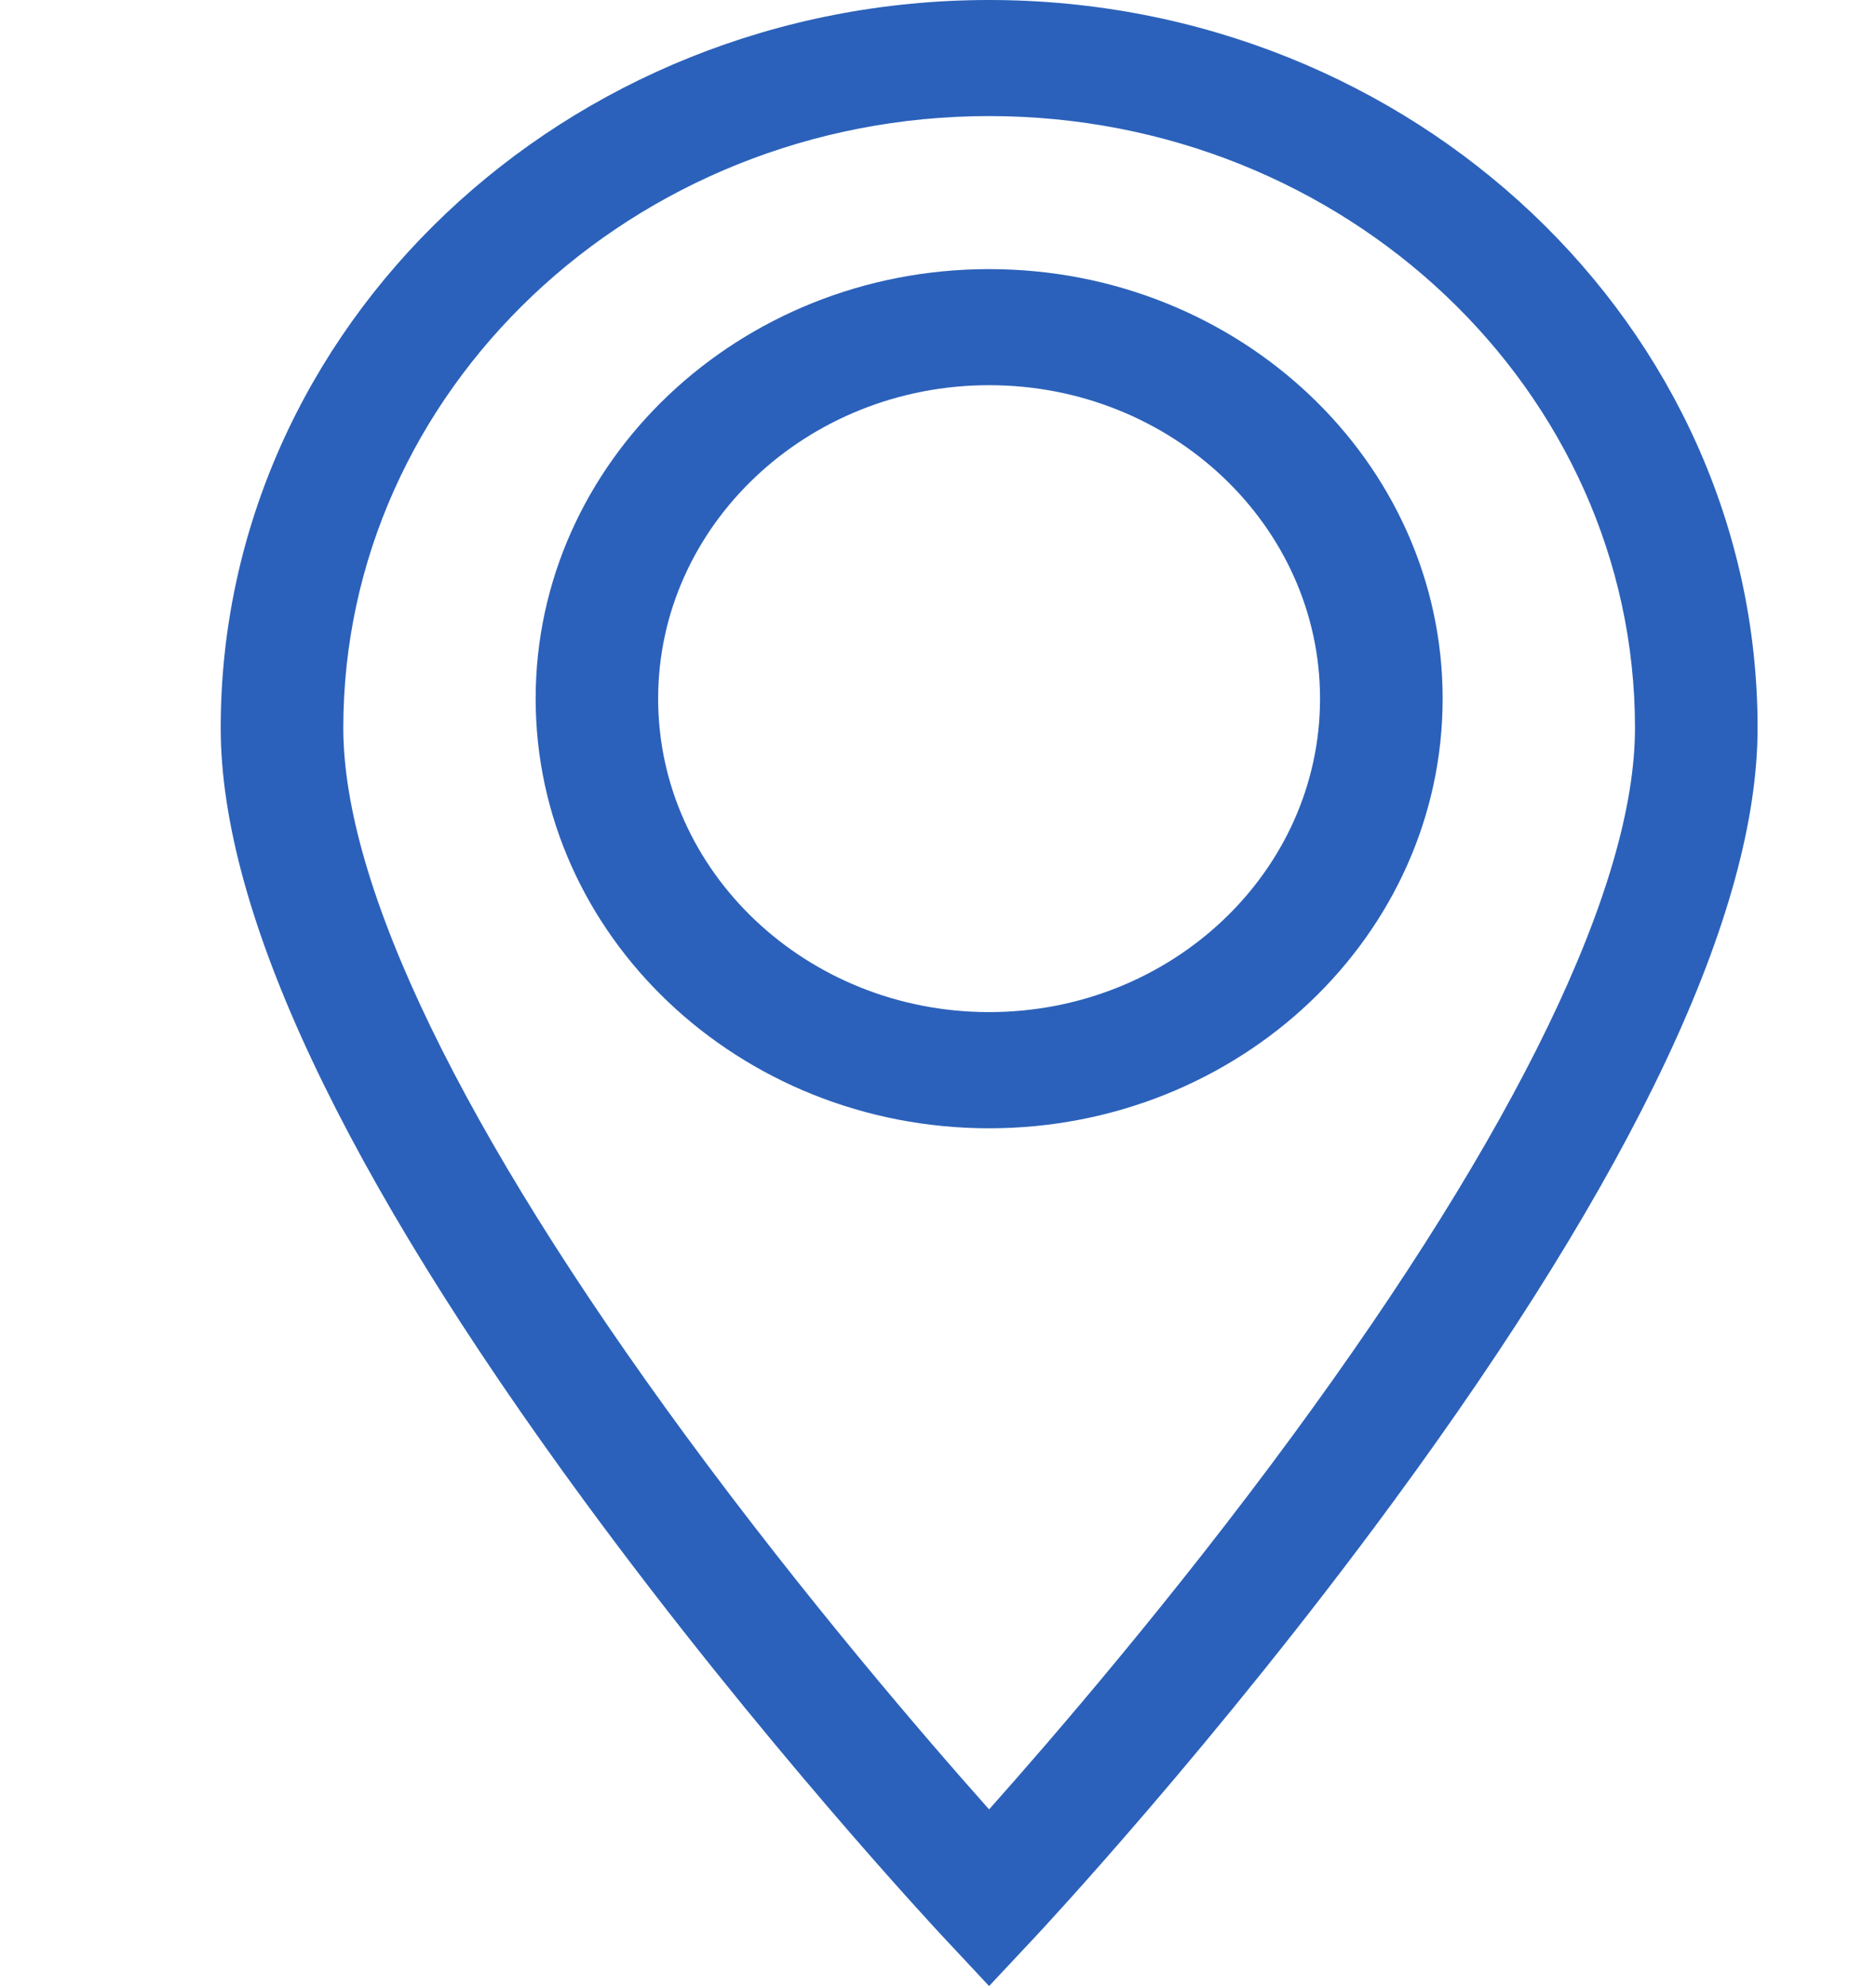
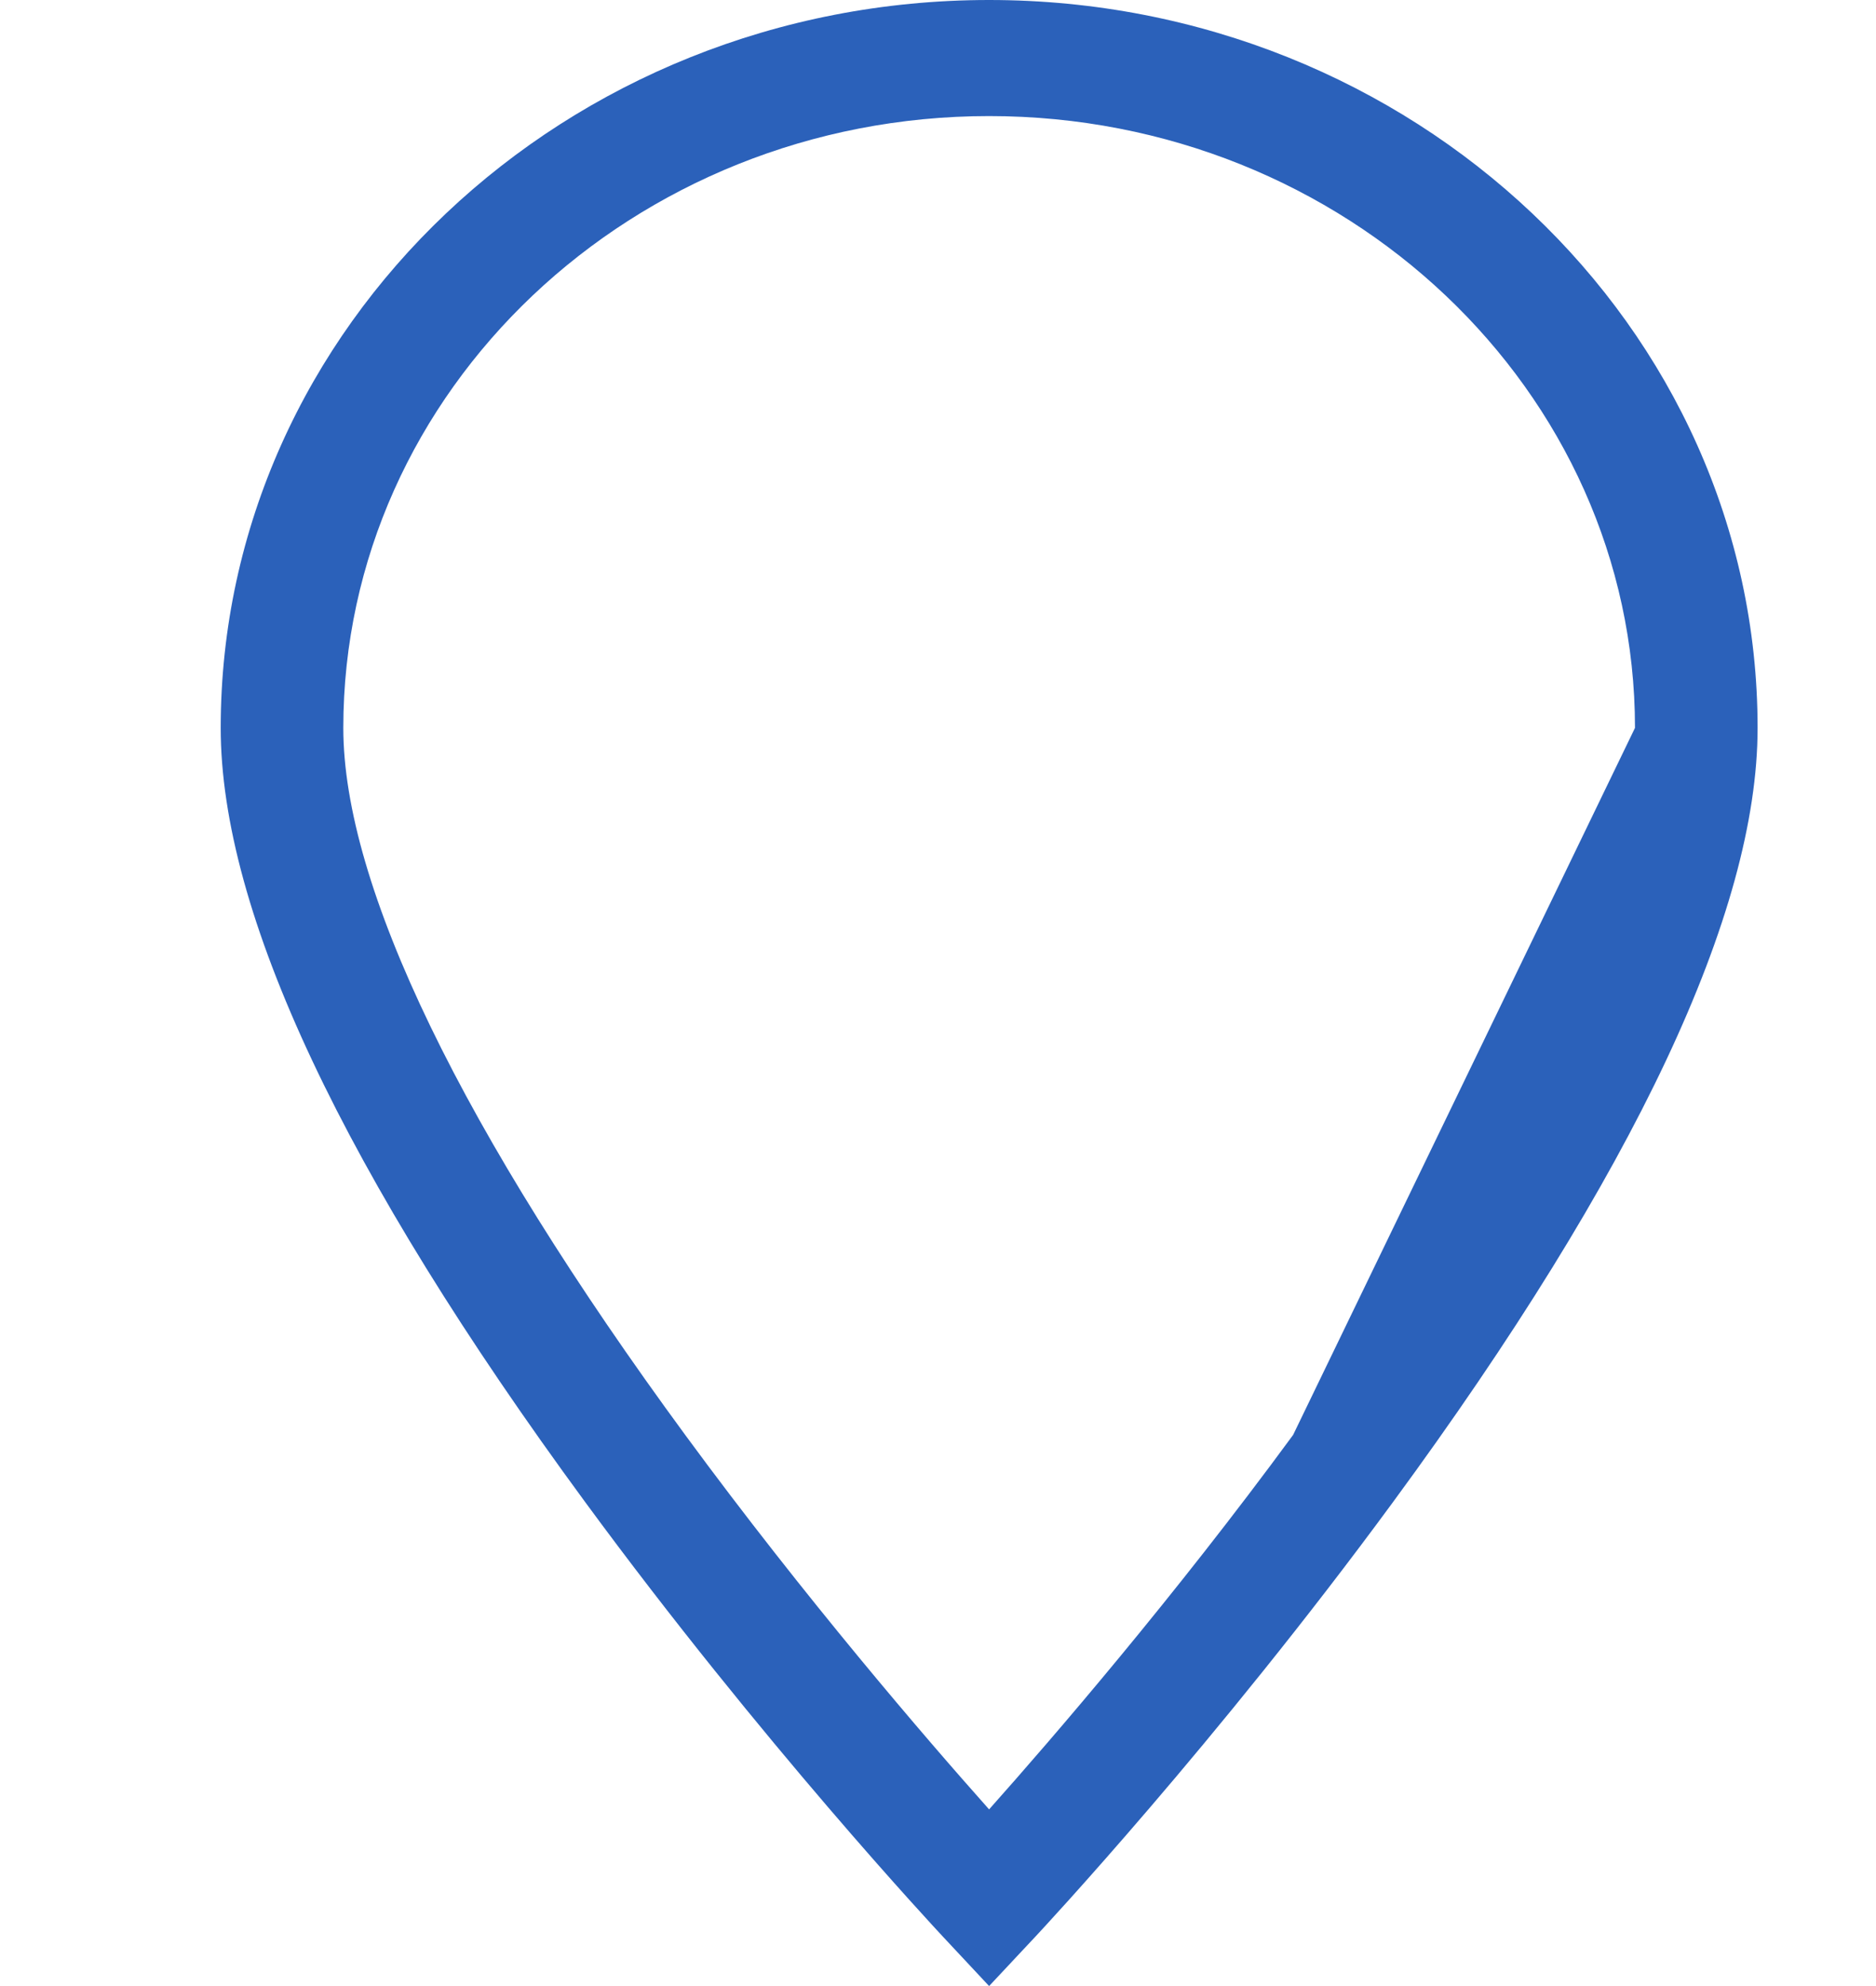
<svg xmlns="http://www.w3.org/2000/svg" width="17" height="18" viewBox="0 0 17 18" fill="none">
-   <path d="M8.963 0C5.124 0 2 2.959 2 6.597C2 8.268 3.111 10.629 5.303 13.614C6.906 15.797 8.482 17.485 8.548 17.556L8.963 18L9.379 17.556C9.445 17.485 11.021 15.797 12.623 13.614C14.815 10.629 15.927 8.268 15.927 6.597C15.927 2.959 12.803 0 8.963 0ZM11.718 13.005C10.635 14.481 9.54 15.751 8.963 16.399C8.388 15.753 7.298 14.487 6.215 13.013C4.184 10.247 3.111 8.028 3.111 6.597C3.111 3.54 5.736 1.052 8.963 1.052C12.191 1.052 14.816 3.54 14.816 6.597C14.816 8.027 13.745 10.243 11.718 13.005Z" fill="#2B61BA" />
-   <path d="M8.963 2.439C6.697 2.439 4.854 4.185 4.854 6.332C4.854 8.479 6.697 10.226 8.963 10.226C11.23 10.226 13.073 8.479 13.073 6.332C13.073 4.185 11.23 2.439 8.963 2.439ZM8.963 9.173C7.31 9.173 5.964 7.899 5.964 6.332C5.964 4.766 7.31 3.491 8.963 3.491C10.617 3.491 11.962 4.766 11.962 6.332C11.962 7.899 10.617 9.173 8.963 9.173Z" fill="#2B61BA" />
+   <path d="M8.963 0C5.124 0 2 2.959 2 6.597C2 8.268 3.111 10.629 5.303 13.614C6.906 15.797 8.482 17.485 8.548 17.556L8.963 18L9.379 17.556C9.445 17.485 11.021 15.797 12.623 13.614C14.815 10.629 15.927 8.268 15.927 6.597C15.927 2.959 12.803 0 8.963 0ZM11.718 13.005C10.635 14.481 9.54 15.751 8.963 16.399C8.388 15.753 7.298 14.487 6.215 13.013C4.184 10.247 3.111 8.028 3.111 6.597C3.111 3.54 5.736 1.052 8.963 1.052C12.191 1.052 14.816 3.54 14.816 6.597Z" fill="#2B61BA" />
</svg>